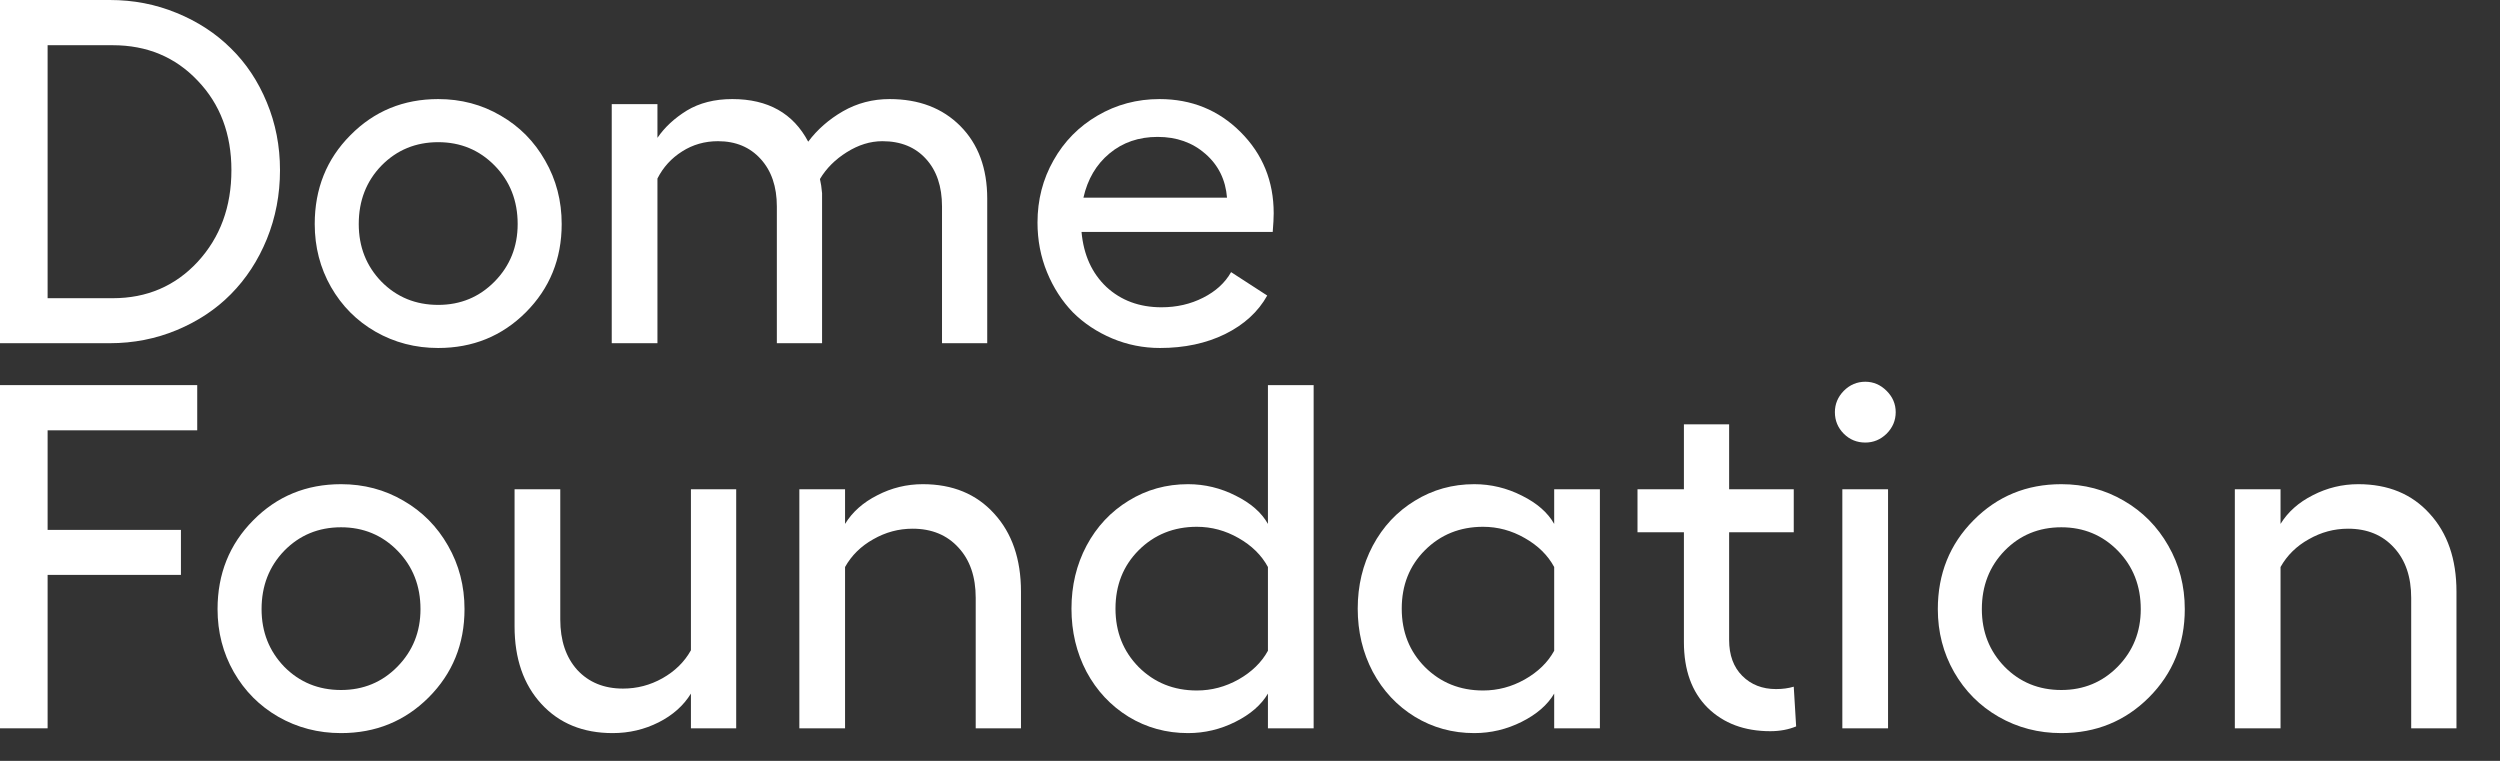
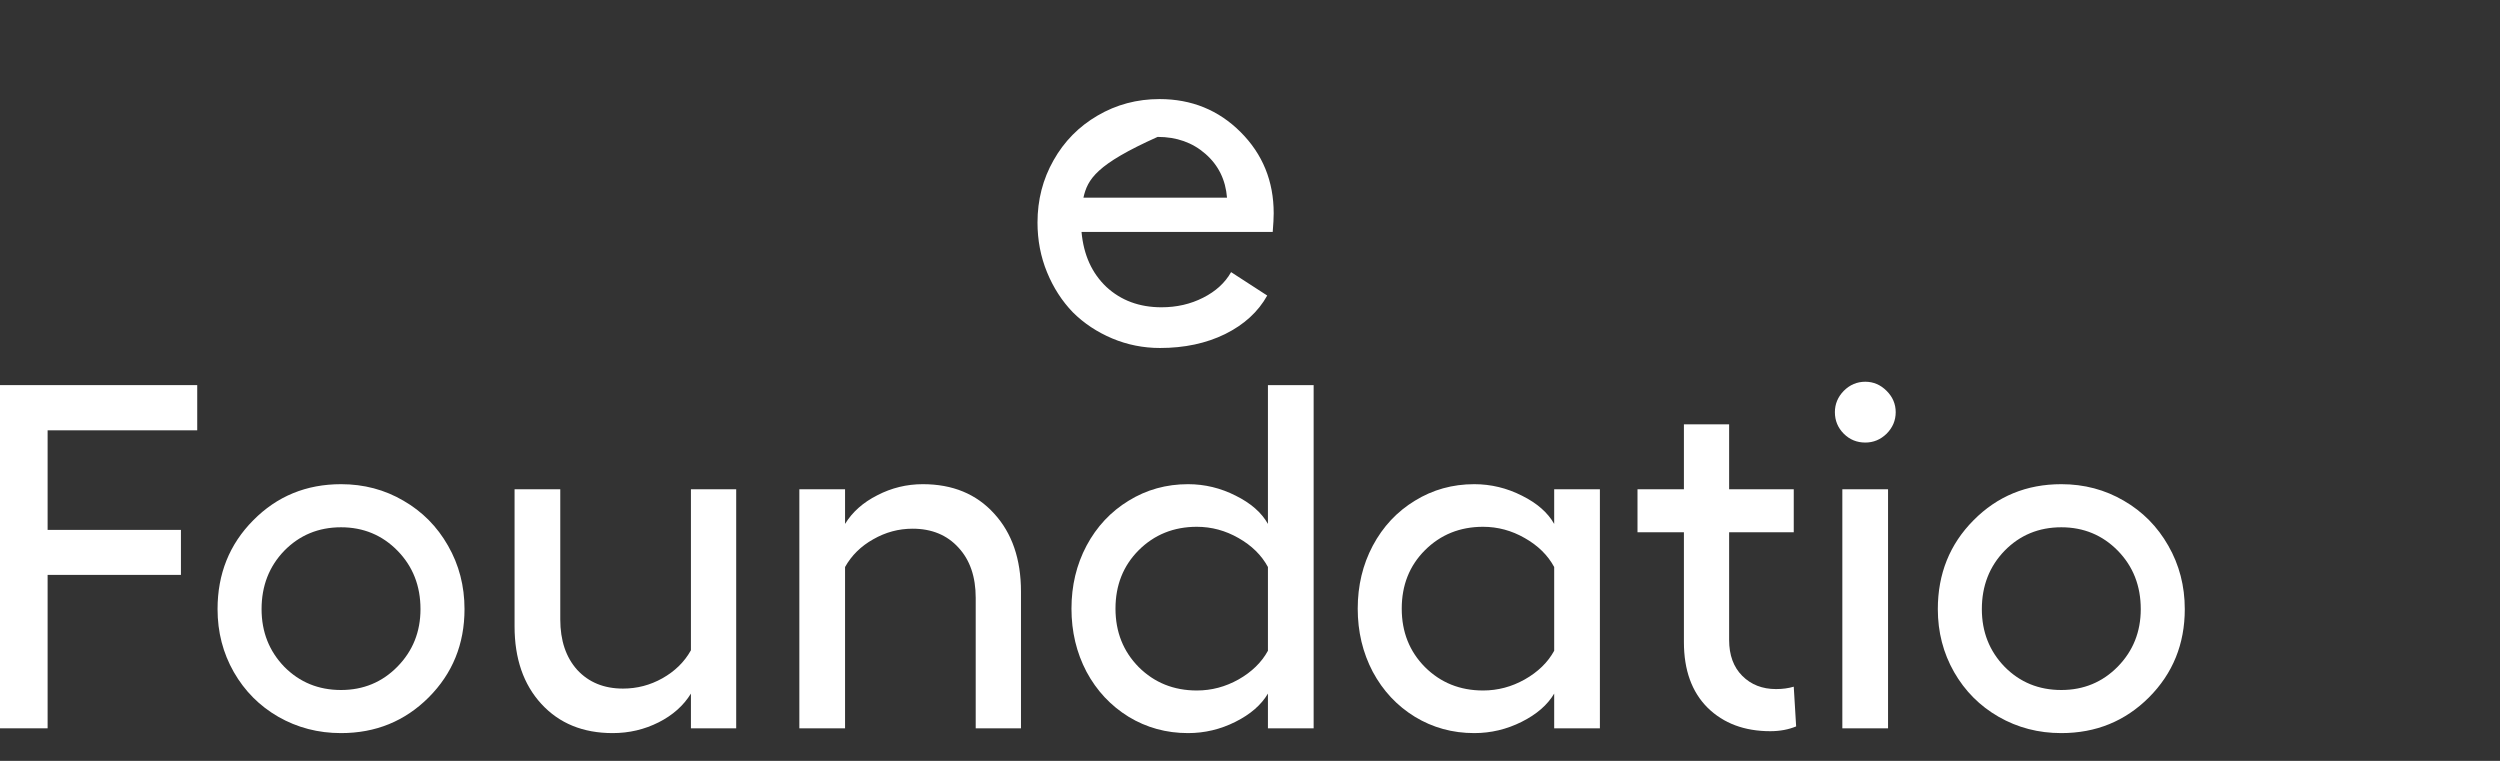
<svg xmlns="http://www.w3.org/2000/svg" width="46" height="14" viewBox="0 0 46 14" fill="none">
  <rect x="0" y="0" width="46" height="14" fill="#333333" stroke="none" />
-   <path d="M2.021 0C2.456 0 2.865 0.079 3.25 0.238C3.637 0.396 3.971 0.614 4.249 0.89C4.528 1.163 4.749 1.494 4.91 1.885C5.071 2.272 5.152 2.688 5.152 3.131C5.152 3.58 5.071 4.003 4.91 4.399C4.749 4.793 4.528 5.13 4.249 5.412C3.974 5.691 3.642 5.911 3.254 6.073C2.867 6.234 2.456 6.315 2.021 6.315H0V0H2.021ZM2.074 5.487C2.702 5.487 3.223 5.264 3.637 4.818C4.051 4.368 4.258 3.806 4.258 3.131C4.258 2.465 4.051 1.916 3.637 1.484C3.226 1.05 2.705 0.832 2.074 0.832H0.876V5.487H2.074Z" fill="white" />
-   <path d="M8.063 1.823C8.483 1.823 8.866 1.924 9.212 2.127C9.559 2.327 9.832 2.603 10.031 2.955C10.234 3.307 10.335 3.696 10.335 4.122C10.335 4.765 10.115 5.306 9.675 5.747C9.237 6.184 8.7 6.403 8.063 6.403C7.643 6.403 7.259 6.303 6.909 6.103C6.563 5.904 6.29 5.629 6.09 5.28C5.891 4.931 5.791 4.545 5.791 4.122C5.791 3.473 6.009 2.928 6.447 2.488C6.884 2.045 7.423 1.823 8.063 1.823ZM8.063 2.616C7.649 2.616 7.301 2.76 7.019 3.047C6.74 3.335 6.601 3.693 6.601 4.122C6.601 4.542 6.74 4.895 7.019 5.183C7.301 5.468 7.649 5.61 8.063 5.61C8.474 5.61 8.82 5.466 9.102 5.179C9.384 4.891 9.525 4.539 9.525 4.122C9.525 3.693 9.384 3.335 9.102 3.047C8.82 2.76 8.474 2.616 8.063 2.616Z" fill="white" />
-   <path d="M16.368 1.823C16.908 1.823 17.343 1.989 17.672 2.321C18 2.652 18.165 3.097 18.165 3.655V6.315H17.333V3.8C17.333 3.43 17.234 3.138 17.038 2.924C16.841 2.707 16.574 2.598 16.236 2.598C16.013 2.598 15.794 2.666 15.58 2.801C15.369 2.933 15.204 3.097 15.087 3.294C15.104 3.367 15.118 3.454 15.126 3.554V6.315H14.294V3.8C14.294 3.433 14.194 3.141 13.995 2.924C13.798 2.707 13.537 2.598 13.211 2.598C12.967 2.598 12.747 2.661 12.55 2.787C12.354 2.911 12.202 3.077 12.097 3.285V6.315H11.256V1.916H12.097V2.536C12.229 2.343 12.409 2.175 12.638 2.034C12.87 1.894 13.149 1.823 13.475 1.823C14.13 1.823 14.595 2.084 14.871 2.607C15.038 2.384 15.251 2.197 15.509 2.048C15.771 1.898 16.057 1.823 16.368 1.823Z" fill="white" />
-   <path d="M23.436 3.924C23.436 4.006 23.43 4.12 23.418 4.267H19.9C19.938 4.69 20.091 5.027 20.358 5.28C20.628 5.529 20.966 5.654 21.371 5.654C21.65 5.654 21.905 5.596 22.137 5.478C22.369 5.361 22.541 5.204 22.652 5.007L23.317 5.438C23.15 5.738 22.891 5.974 22.542 6.147C22.193 6.318 21.793 6.403 21.344 6.403C21.036 6.403 20.742 6.344 20.464 6.227C20.185 6.109 19.944 5.949 19.741 5.747C19.542 5.541 19.383 5.296 19.266 5.011C19.148 4.724 19.09 4.418 19.09 4.095C19.09 3.678 19.188 3.297 19.385 2.95C19.581 2.601 19.852 2.327 20.195 2.127C20.541 1.924 20.922 1.823 21.335 1.823C21.926 1.823 22.423 2.026 22.828 2.431C23.233 2.836 23.436 3.334 23.436 3.924ZM19.935 3.637H22.577C22.551 3.309 22.419 3.04 22.181 2.832C21.943 2.623 21.65 2.519 21.3 2.519C20.954 2.519 20.659 2.62 20.415 2.823C20.171 3.025 20.012 3.297 19.935 3.637Z" fill="white" />
+   <path d="M23.436 3.924C23.436 4.006 23.43 4.12 23.418 4.267H19.9C19.938 4.69 20.091 5.027 20.358 5.28C20.628 5.529 20.966 5.654 21.371 5.654C21.65 5.654 21.905 5.596 22.137 5.478C22.369 5.361 22.541 5.204 22.652 5.007L23.317 5.438C23.15 5.738 22.891 5.974 22.542 6.147C22.193 6.318 21.793 6.403 21.344 6.403C21.036 6.403 20.742 6.344 20.464 6.227C20.185 6.109 19.944 5.949 19.741 5.747C19.542 5.541 19.383 5.296 19.266 5.011C19.148 4.724 19.09 4.418 19.09 4.095C19.09 3.678 19.188 3.297 19.385 2.95C19.581 2.601 19.852 2.327 20.195 2.127C20.541 1.924 20.922 1.823 21.335 1.823C21.926 1.823 22.423 2.026 22.828 2.431C23.233 2.836 23.436 3.334 23.436 3.924ZM19.935 3.637H22.577C22.551 3.309 22.419 3.04 22.181 2.832C21.943 2.623 21.65 2.519 21.3 2.519C20.171 3.025 20.012 3.297 19.935 3.637Z" fill="white" />
  <path d="M0 7.086H3.629V7.918H0.876V9.75H3.329V10.578H0.876V13.401H0V7.086Z" fill="white" />
  <path d="M6.275 8.909C6.695 8.909 7.078 9.01 7.424 9.213C7.771 9.413 8.044 9.689 8.244 10.041C8.446 10.393 8.547 10.782 8.547 11.208C8.547 11.851 8.327 12.392 7.887 12.833C7.449 13.27 6.912 13.489 6.275 13.489C5.855 13.489 5.471 13.389 5.121 13.189C4.775 12.99 4.502 12.715 4.302 12.366C4.103 12.017 4.003 11.631 4.003 11.208C4.003 10.559 4.222 10.014 4.659 9.574C5.096 9.131 5.635 8.909 6.275 8.909ZM6.275 9.702C5.861 9.702 5.513 9.846 5.231 10.133C4.953 10.421 4.813 10.779 4.813 11.208C4.813 11.628 4.953 11.981 5.231 12.269C5.513 12.554 5.861 12.696 6.275 12.696C6.686 12.696 7.033 12.552 7.314 12.265C7.596 11.977 7.737 11.625 7.737 11.208C7.737 10.779 7.596 10.421 7.314 10.133C7.033 9.846 6.686 9.702 6.275 9.702Z" fill="white" />
  <path d="M12.713 9.002H13.546V13.401H12.713V12.762C12.578 12.982 12.38 13.159 12.119 13.291C11.857 13.423 11.576 13.489 11.273 13.489C10.727 13.489 10.29 13.31 9.961 12.952C9.632 12.594 9.468 12.118 9.468 11.525V9.002H10.309V11.397C10.309 11.785 10.413 12.094 10.621 12.326C10.833 12.555 11.113 12.67 11.463 12.67C11.721 12.67 11.963 12.607 12.189 12.48C12.418 12.351 12.593 12.18 12.713 11.965V9.002Z" fill="white" />
  <path d="M16.98 8.909C17.529 8.909 17.967 9.09 18.293 9.451C18.621 9.809 18.786 10.287 18.786 10.886V13.401H17.953V11.001C17.953 10.613 17.848 10.305 17.636 10.076C17.425 9.844 17.143 9.728 16.791 9.728C16.535 9.728 16.295 9.793 16.069 9.922C15.843 10.048 15.669 10.219 15.549 10.433V13.401H14.708V9.002H15.549V9.64C15.684 9.42 15.882 9.244 16.144 9.112C16.405 8.977 16.684 8.909 16.98 8.909Z" fill="white" />
  <path d="M23.33 7.086H24.171V13.401H23.33V12.762C23.207 12.971 23.007 13.144 22.731 13.282C22.456 13.42 22.165 13.489 21.86 13.489C21.46 13.489 21.096 13.389 20.767 13.189C20.439 12.987 20.18 12.711 19.992 12.361C19.807 12.009 19.715 11.622 19.715 11.199C19.715 10.776 19.807 10.39 19.992 10.041C20.18 9.689 20.439 9.413 20.767 9.213C21.096 9.01 21.46 8.909 21.86 8.909C22.168 8.909 22.46 8.98 22.736 9.12C23.015 9.258 23.213 9.432 23.33 9.64V7.086ZM22.022 12.705C22.293 12.705 22.548 12.637 22.789 12.502C23.032 12.364 23.213 12.188 23.33 11.974V10.433C23.213 10.216 23.032 10.038 22.789 9.9C22.548 9.762 22.293 9.693 22.022 9.693C21.597 9.693 21.24 9.837 20.952 10.124C20.668 10.409 20.525 10.767 20.525 11.199C20.525 11.628 20.668 11.986 20.952 12.274C21.24 12.561 21.597 12.705 22.022 12.705Z" fill="white" />
  <path d="M28.597 9.002H29.438V13.401H28.597V12.762C28.474 12.971 28.274 13.144 27.998 13.282C27.722 13.42 27.431 13.489 27.126 13.489C26.727 13.489 26.363 13.389 26.034 13.189C25.705 12.987 25.447 12.711 25.259 12.361C25.074 12.009 24.982 11.622 24.982 11.199C24.982 10.776 25.074 10.39 25.259 10.041C25.447 9.689 25.705 9.413 26.034 9.213C26.363 9.01 26.727 8.909 27.126 8.909C27.434 8.909 27.727 8.98 28.003 9.12C28.281 9.258 28.48 9.432 28.597 9.64V9.002ZM27.289 12.705C27.559 12.705 27.815 12.637 28.055 12.502C28.299 12.364 28.48 12.188 28.597 11.974V10.433C28.48 10.216 28.299 10.038 28.055 9.9C27.815 9.762 27.559 9.693 27.289 9.693C26.863 9.693 26.507 9.837 26.219 10.124C25.934 10.409 25.792 10.767 25.792 11.199C25.792 11.628 25.934 11.986 26.219 12.274C26.507 12.561 26.863 12.705 27.289 12.705Z" fill="white" />
  <path d="M33.005 12.635L33.049 13.366C32.908 13.424 32.75 13.454 32.574 13.454C32.098 13.454 31.713 13.31 31.42 13.022C31.129 12.732 30.984 12.329 30.984 11.816V9.794H30.13V9.002H30.984V7.808H31.816V9.002H33.005V9.794H31.816V11.776C31.816 12.055 31.897 12.275 32.058 12.436C32.22 12.598 32.427 12.679 32.679 12.679C32.8 12.679 32.908 12.664 33.005 12.635Z" fill="white" />
  <path d="M34.322 7.024C34.471 7.024 34.602 7.08 34.714 7.192C34.825 7.303 34.881 7.434 34.881 7.584C34.881 7.736 34.825 7.868 34.714 7.98C34.602 8.089 34.471 8.143 34.322 8.143C34.166 8.143 34.034 8.089 33.925 7.98C33.817 7.871 33.762 7.739 33.762 7.584C33.762 7.434 33.817 7.303 33.925 7.192C34.037 7.08 34.169 7.024 34.322 7.024ZM33.899 9.002H34.74V13.401H33.899V9.002Z" fill="white" />
  <path d="M37.928 8.909C38.348 8.909 38.731 9.01 39.078 9.213C39.424 9.413 39.697 9.689 39.897 10.041C40.099 10.393 40.2 10.782 40.2 11.208C40.2 11.851 39.98 12.392 39.54 12.833C39.102 13.27 38.565 13.489 37.928 13.489C37.508 13.489 37.124 13.389 36.775 13.189C36.428 12.99 36.155 12.715 35.955 12.366C35.756 12.017 35.656 11.631 35.656 11.208C35.656 10.559 35.875 10.014 36.312 9.574C36.75 9.131 37.288 8.909 37.928 8.909ZM37.928 9.702C37.514 9.702 37.166 9.846 36.885 10.133C36.606 10.421 36.466 10.779 36.466 11.208C36.466 11.628 36.606 11.981 36.885 12.269C37.166 12.554 37.514 12.696 37.928 12.696C38.339 12.696 38.686 12.552 38.968 12.265C39.249 11.977 39.39 11.625 39.39 11.208C39.39 10.779 39.249 10.421 38.968 10.133C38.686 9.846 38.339 9.702 37.928 9.702Z" fill="white" />
-   <path d="M43.393 8.909C43.942 8.909 44.38 9.09 44.705 9.451C45.034 9.809 45.199 10.287 45.199 10.886V13.401H44.366V11.001C44.366 10.613 44.261 10.305 44.049 10.076C43.838 9.844 43.556 9.728 43.204 9.728C42.948 9.728 42.708 9.793 42.482 9.922C42.255 10.048 42.082 10.219 41.962 10.433V13.401H41.121V9.002H41.962V9.64C42.097 9.42 42.295 9.244 42.556 9.112C42.818 8.977 43.097 8.909 43.393 8.909Z" fill="white" />
</svg>